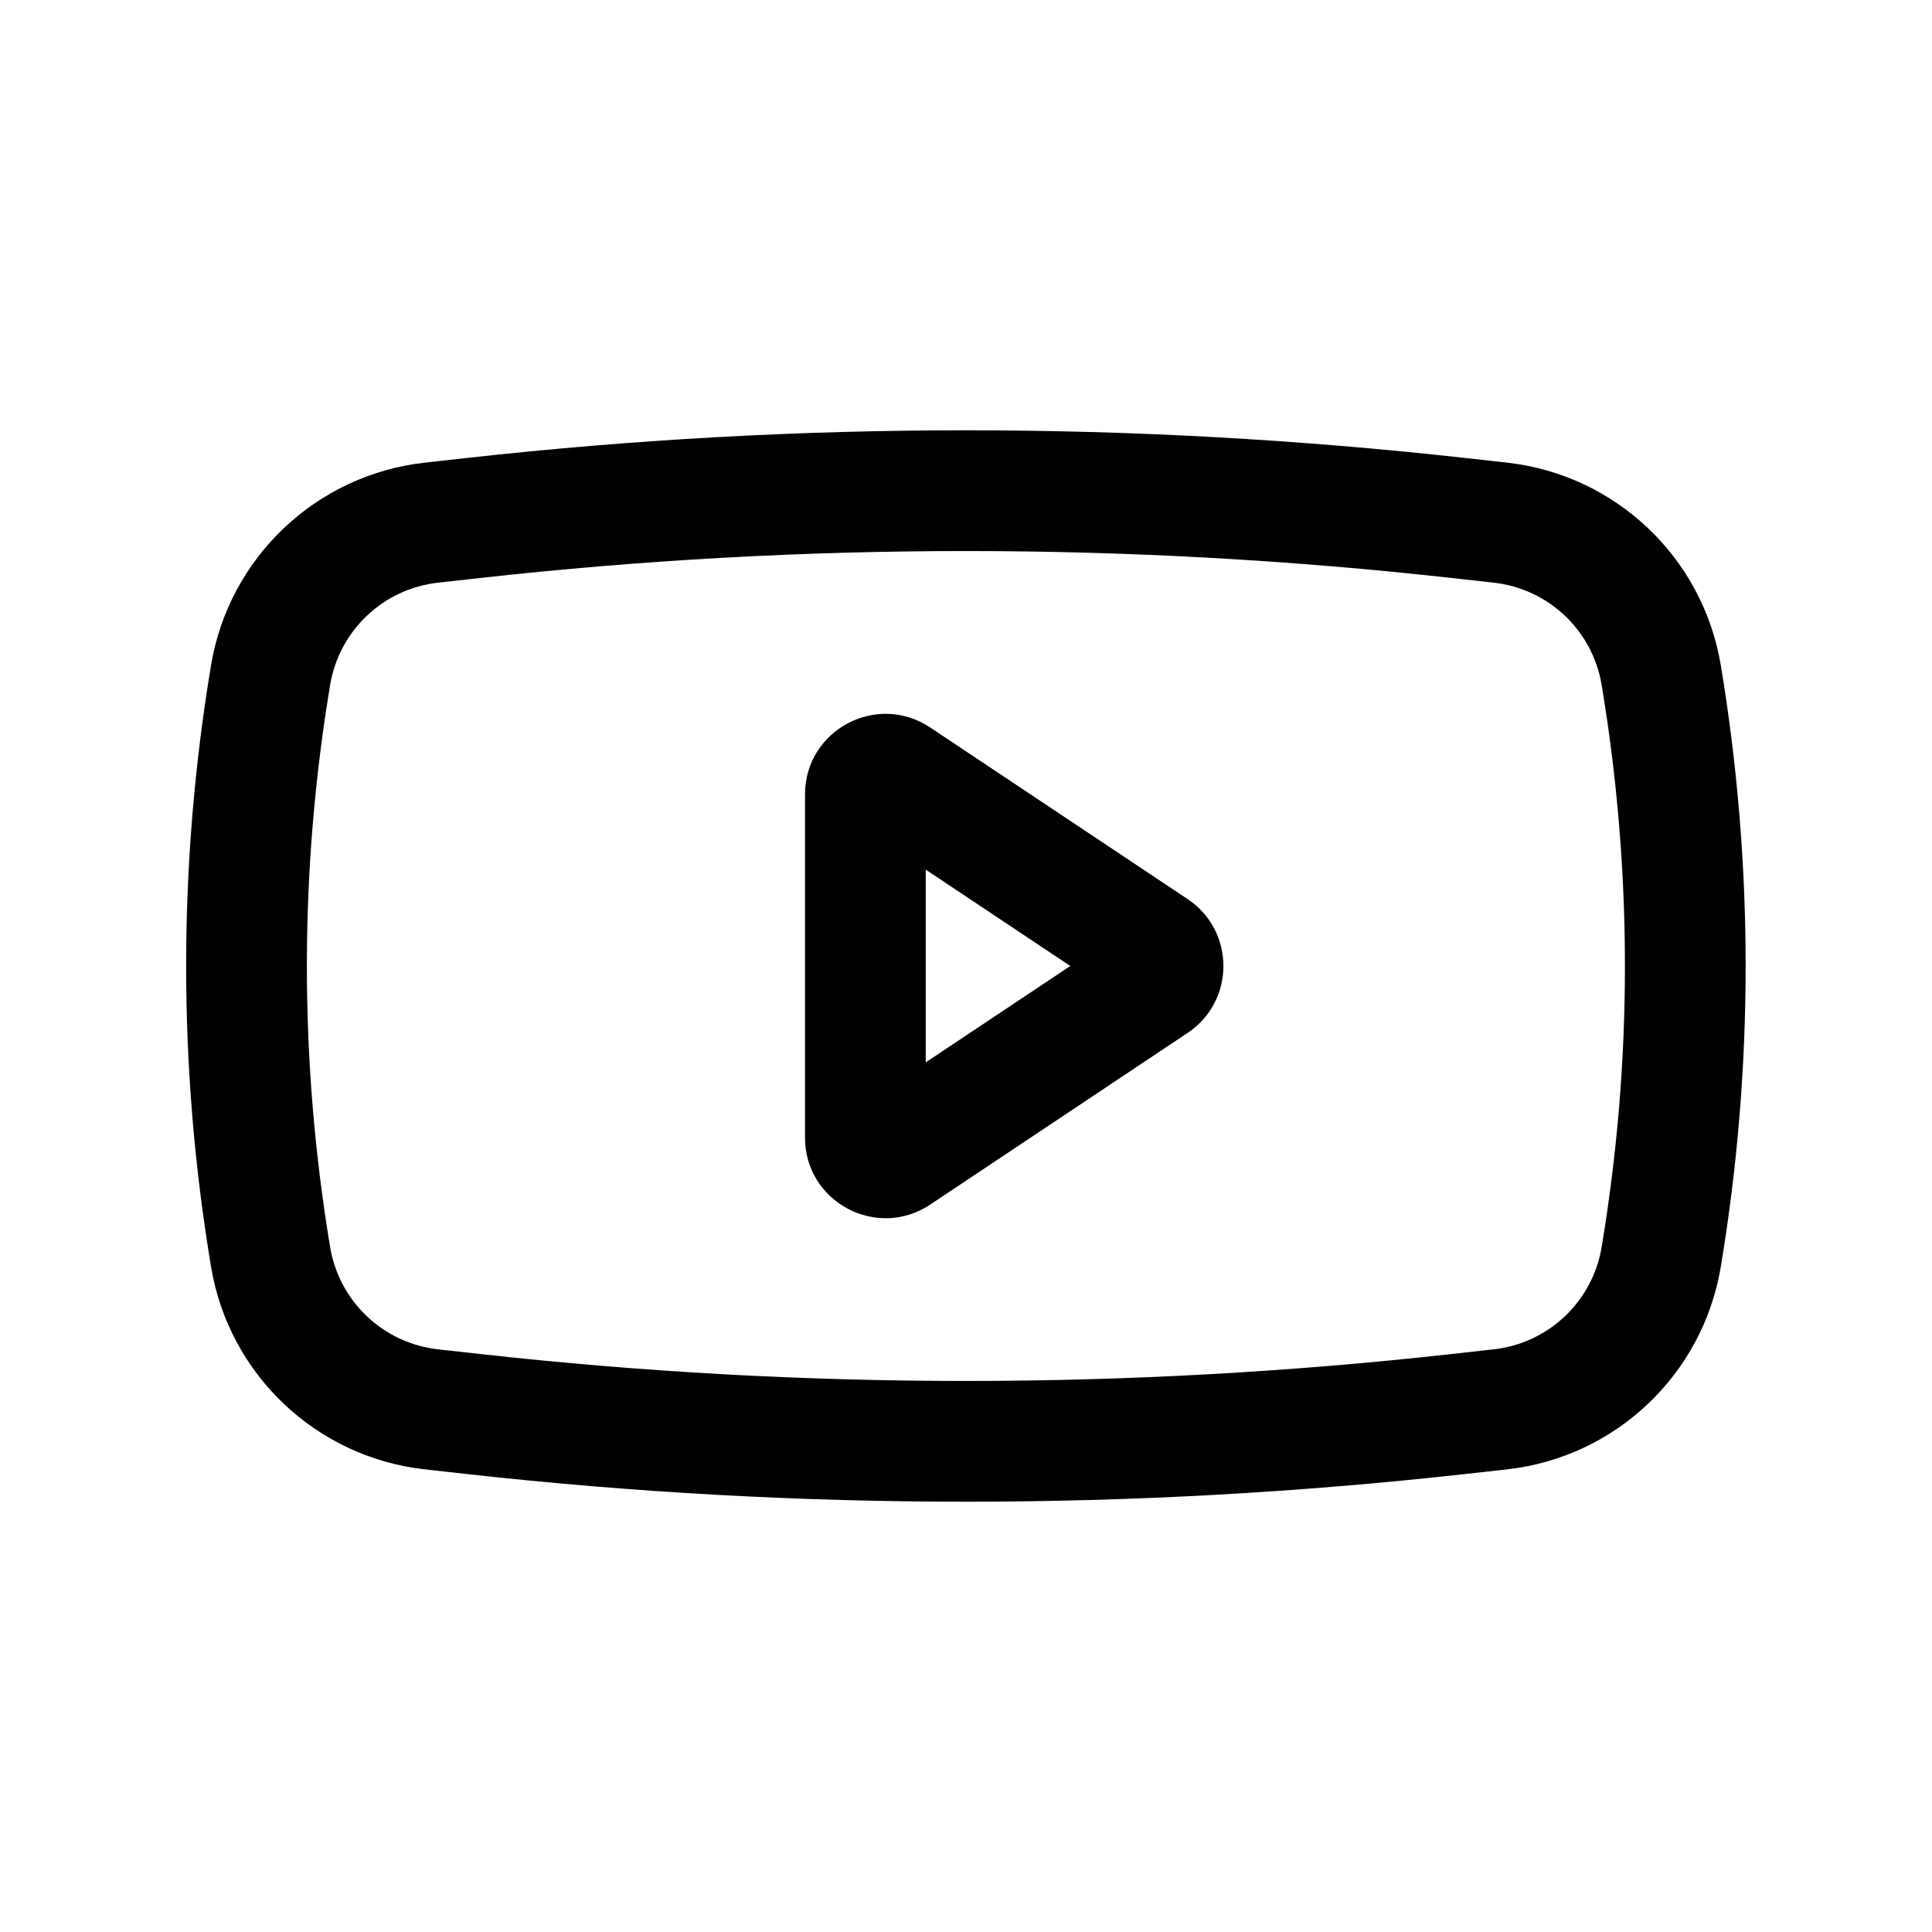
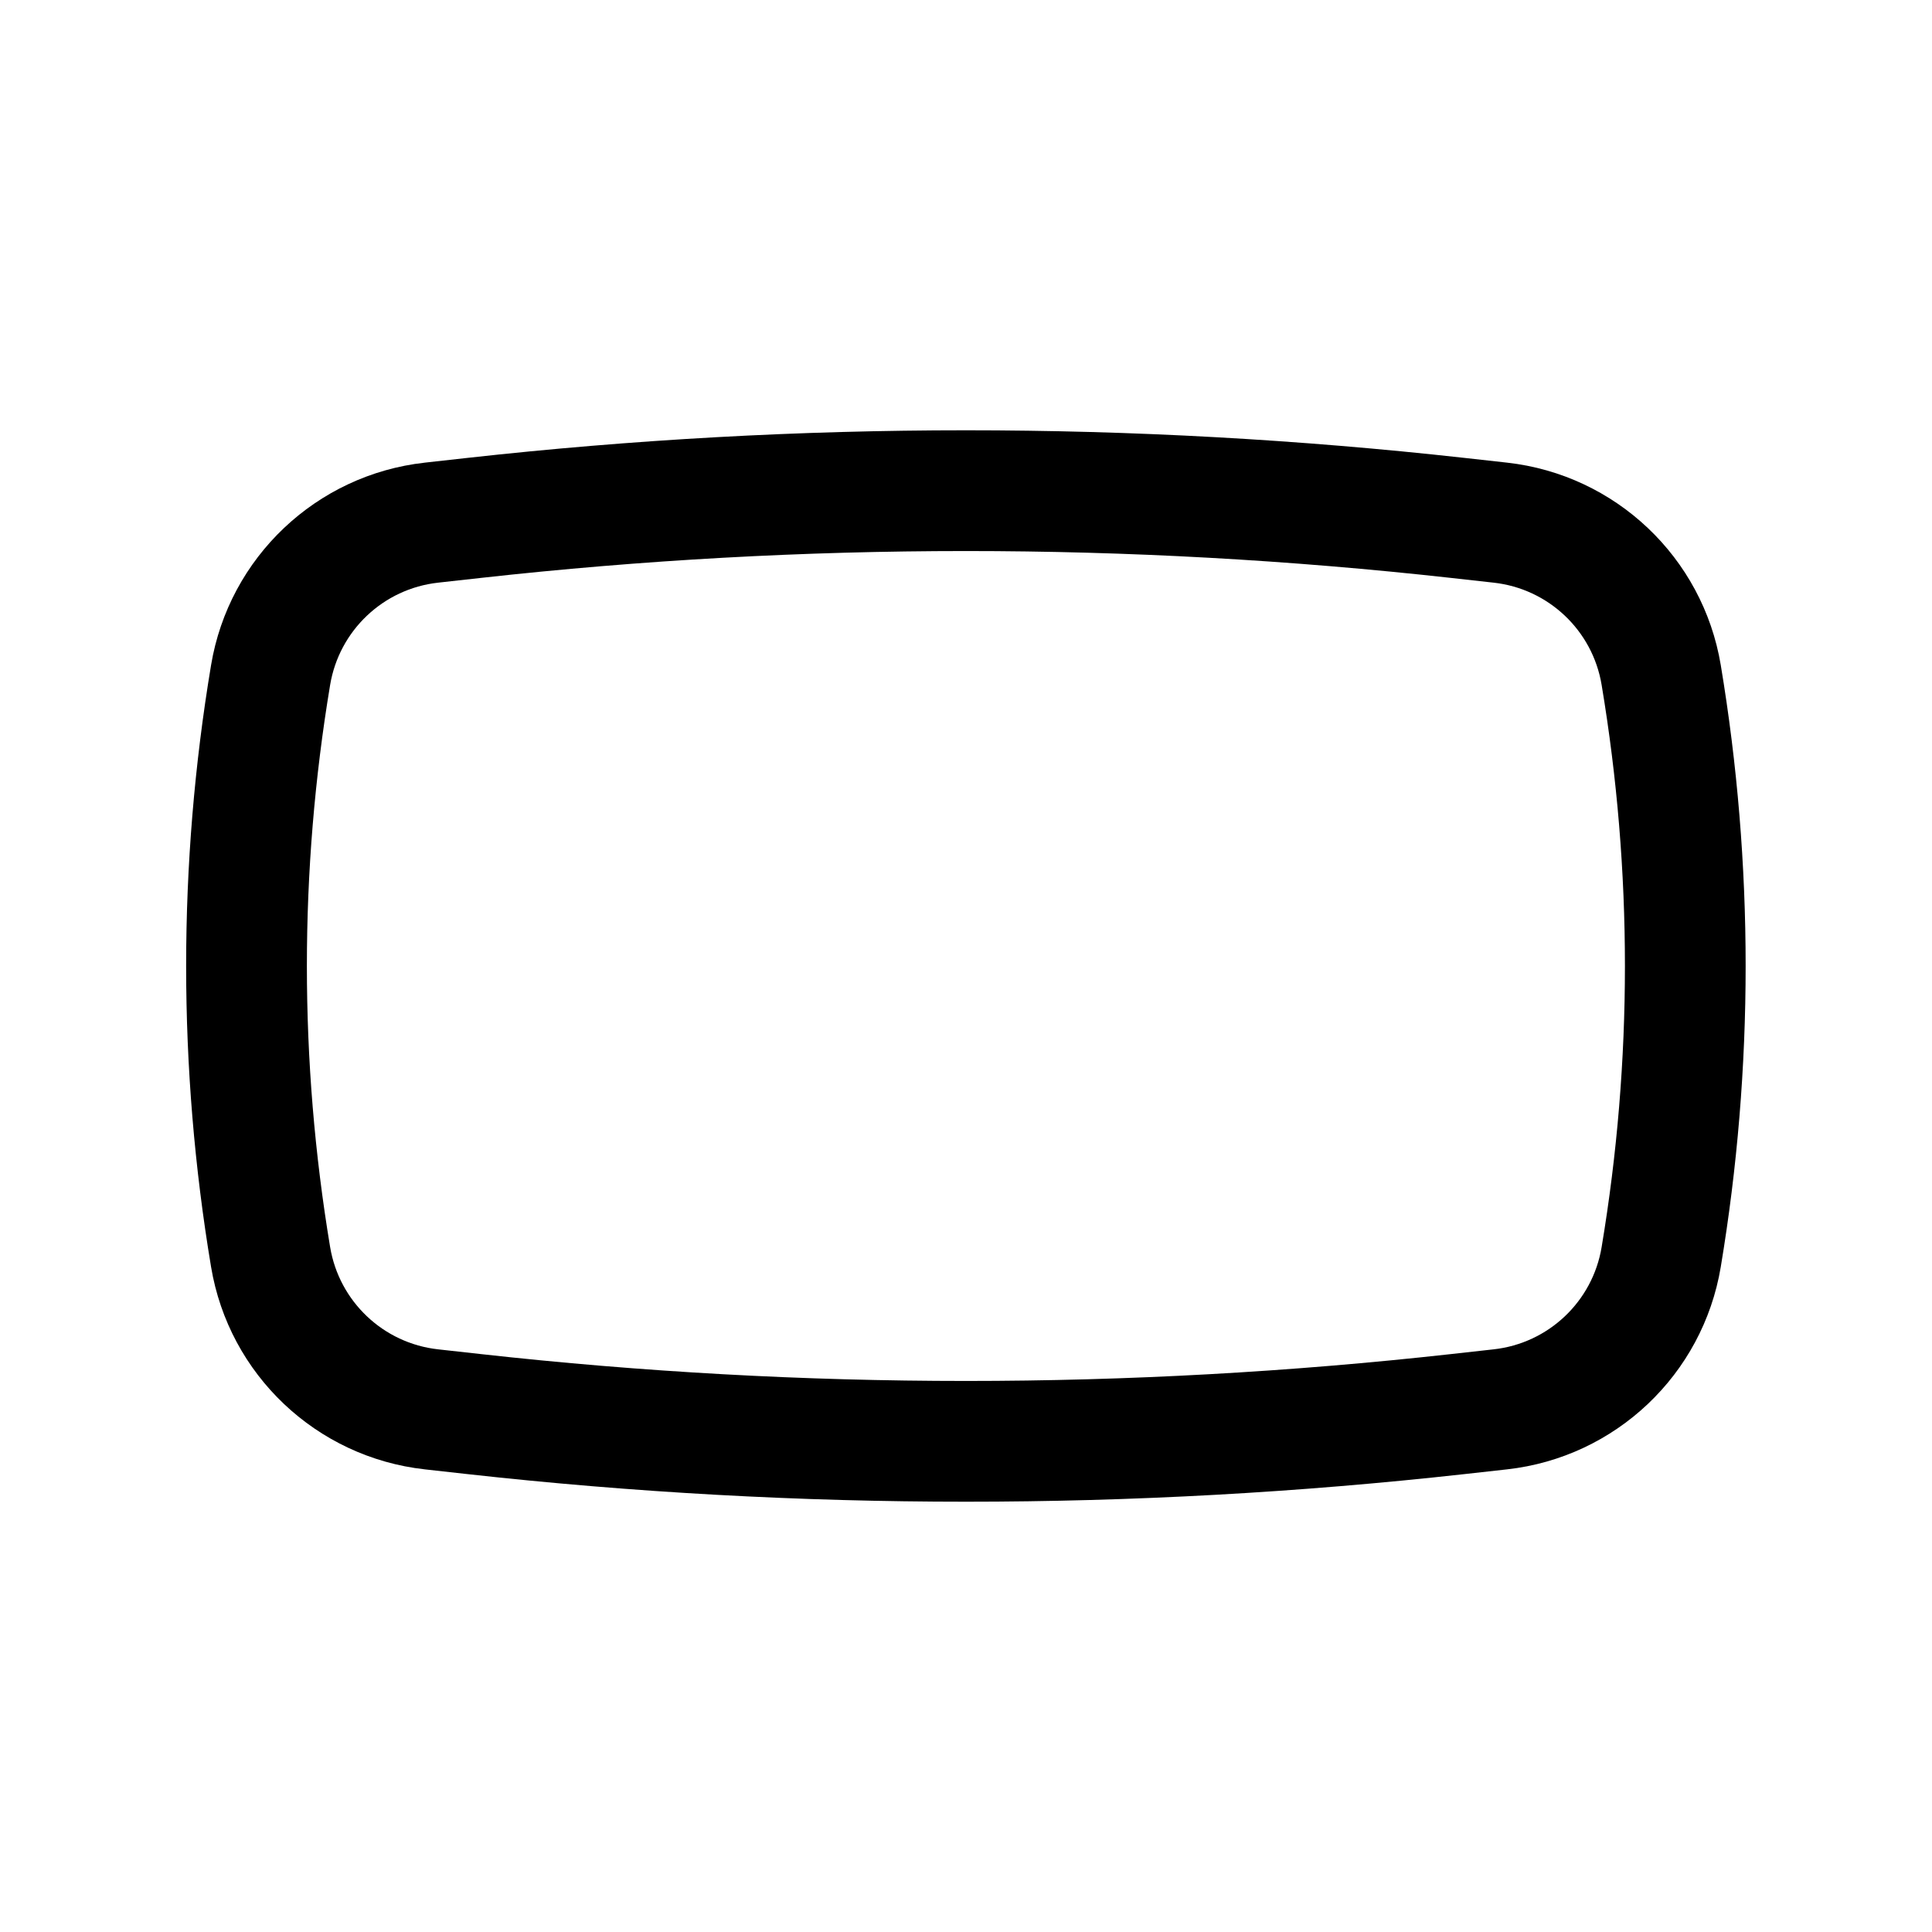
<svg xmlns="http://www.w3.org/2000/svg" width="24" height="24" viewBox="0 0 24 24" fill="none">
  <path fill-rule="evenodd" clip-rule="evenodd" d="M5.974 7.179L5.443 7.238C4.762 7.313 4.214 7.832 4.101 8.508C3.716 10.82 3.716 13.18 4.101 15.492C4.214 16.168 4.762 16.687 5.443 16.762L5.974 16.821C9.978 17.266 14.02 17.266 18.024 16.821L18.554 16.762C19.235 16.687 19.784 16.168 19.896 15.492C20.282 13.18 20.282 10.82 19.896 8.508C19.784 7.832 19.235 7.313 18.554 7.238L18.024 7.179C14.02 6.734 9.978 6.734 5.974 7.179ZM5.278 5.747C3.93 5.897 2.845 6.924 2.622 8.262C2.209 10.737 2.209 13.263 2.622 15.738C2.845 17.076 3.93 18.103 5.278 18.253L5.808 18.312C9.923 18.769 14.075 18.769 18.19 18.312L18.72 18.253C20.068 18.103 21.153 17.076 21.376 15.738C21.788 13.263 21.788 10.737 21.376 8.262C21.153 6.924 20.068 5.897 18.72 5.747L18.19 5.688C14.075 5.231 9.923 5.231 5.808 5.688L5.278 5.747Z" fill="black" />
-   <path fill-rule="evenodd" clip-rule="evenodd" d="M13.296 12L11.5 10.803V13.197L13.296 12ZM14.752 12.832C15.346 12.436 15.346 11.564 14.752 11.168L11.555 9.037C10.89 8.594 10 9.07 10 9.869V14.132C10 14.93 10.89 15.407 11.555 14.964L14.752 12.832Z" fill="black" />
</svg>